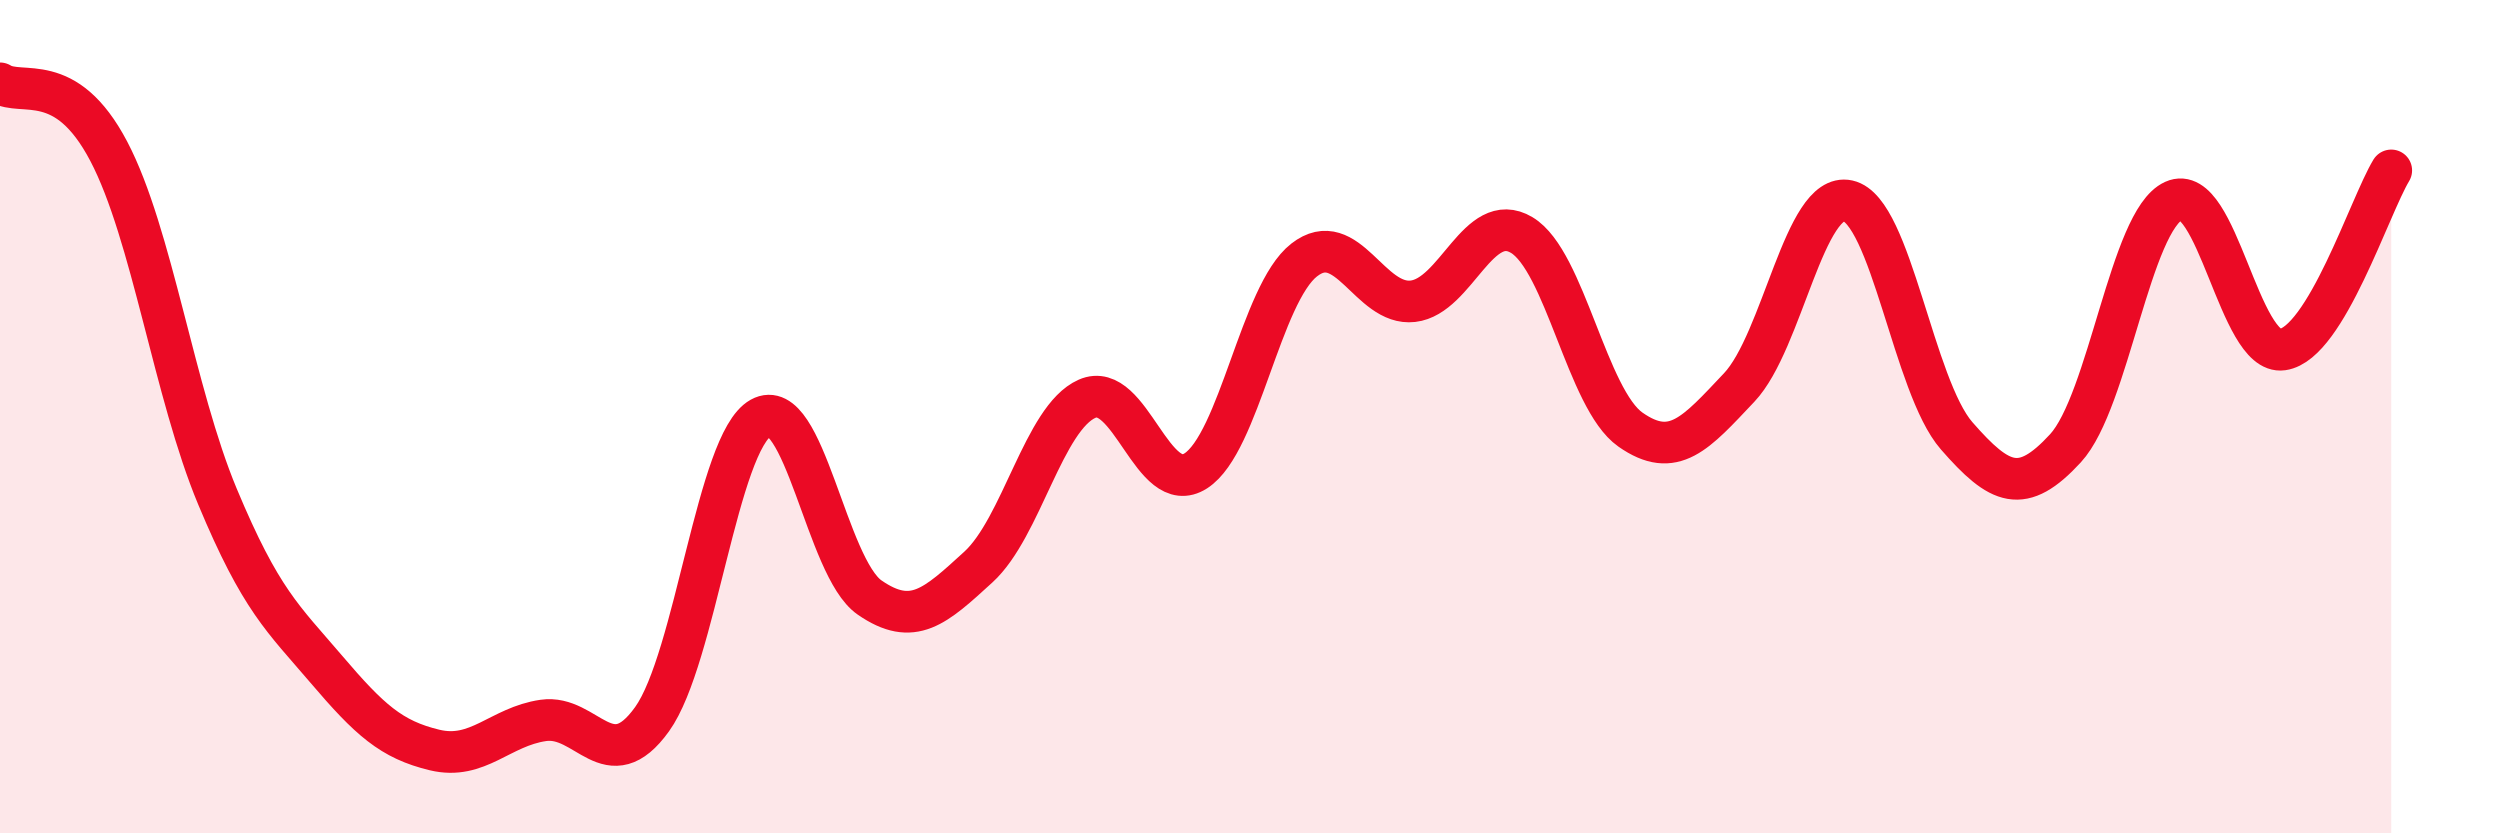
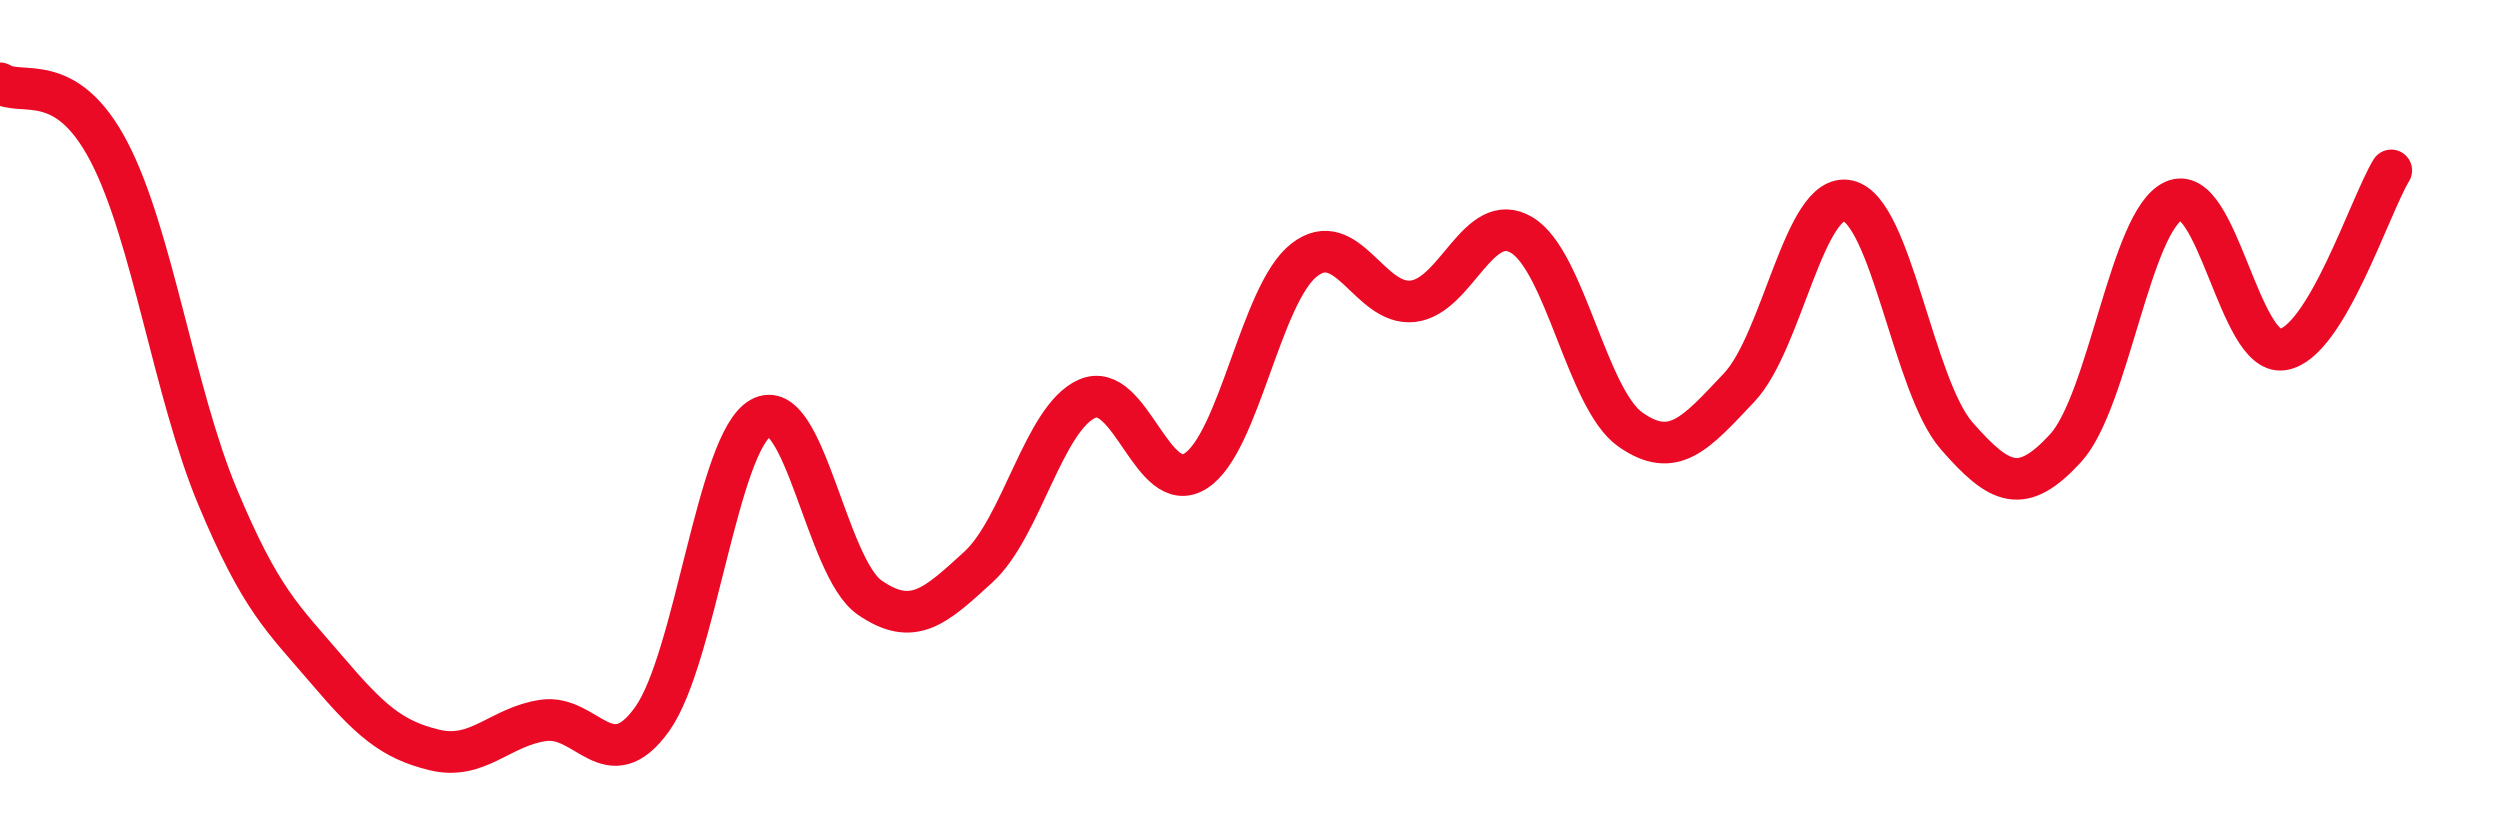
<svg xmlns="http://www.w3.org/2000/svg" width="60" height="20" viewBox="0 0 60 20">
-   <path d="M 0,2 C 0.52,2.33 1.57,1.65 2.61,3.63 C 3.65,5.61 4.18,9.43 5.22,11.92 C 6.26,14.41 6.79,14.84 7.83,16.06 C 8.87,17.28 9.39,17.75 10.43,18 C 11.47,18.25 12,17.44 13.04,17.29 C 14.08,17.14 14.61,18.71 15.65,17.26 C 16.69,15.81 17.22,10.61 18.26,10.03 C 19.3,9.45 19.83,13.62 20.87,14.34 C 21.91,15.06 22.44,14.56 23.48,13.61 C 24.52,12.66 25.05,10.03 26.09,9.57 C 27.13,9.11 27.66,11.97 28.7,11.3 C 29.74,10.63 30.26,7.05 31.3,6.24 C 32.34,5.43 32.87,7.35 33.91,7.23 C 34.95,7.11 35.48,5.02 36.52,5.64 C 37.56,6.26 38.09,9.58 39.13,10.31 C 40.17,11.04 40.7,10.4 41.74,9.3 C 42.78,8.2 43.31,4.59 44.35,4.82 C 45.39,5.05 45.92,9.27 46.96,10.46 C 48,11.65 48.53,11.89 49.57,10.76 C 50.61,9.63 51.13,5.29 52.17,4.82 C 53.21,4.35 53.74,8.54 54.78,8.39 C 55.82,8.24 56.87,4.95 57.39,4.09L57.39 20L0 20Z" fill="#EB0A25" opacity="0.1" stroke-linecap="round" stroke-linejoin="round" />
  <path d="M 0,2 C 0.52,2.33 1.57,1.65 2.61,3.63 C 3.65,5.61 4.18,9.43 5.22,11.92 C 6.26,14.41 6.79,14.84 7.83,16.06 C 8.87,17.28 9.39,17.75 10.43,18 C 11.47,18.25 12,17.44 13.04,17.29 C 14.08,17.14 14.61,18.71 15.65,17.26 C 16.69,15.81 17.22,10.61 18.26,10.03 C 19.3,9.45 19.83,13.62 20.87,14.34 C 21.91,15.06 22.44,14.56 23.48,13.61 C 24.52,12.66 25.05,10.03 26.09,9.57 C 27.13,9.11 27.66,11.97 28.7,11.3 C 29.74,10.63 30.26,7.05 31.3,6.24 C 32.34,5.43 32.87,7.35 33.91,7.23 C 34.95,7.11 35.48,5.02 36.52,5.64 C 37.56,6.26 38.09,9.58 39.13,10.31 C 40.17,11.04 40.7,10.4 41.74,9.3 C 42.78,8.2 43.31,4.59 44.35,4.82 C 45.39,5.05 45.92,9.27 46.96,10.46 C 48,11.65 48.53,11.89 49.57,10.76 C 50.61,9.63 51.13,5.29 52.17,4.82 C 53.21,4.35 53.74,8.54 54.78,8.39 C 55.82,8.24 56.87,4.95 57.39,4.09" stroke="#EB0A25" stroke-width="1" fill="none" stroke-linecap="round" stroke-linejoin="round" />
</svg>